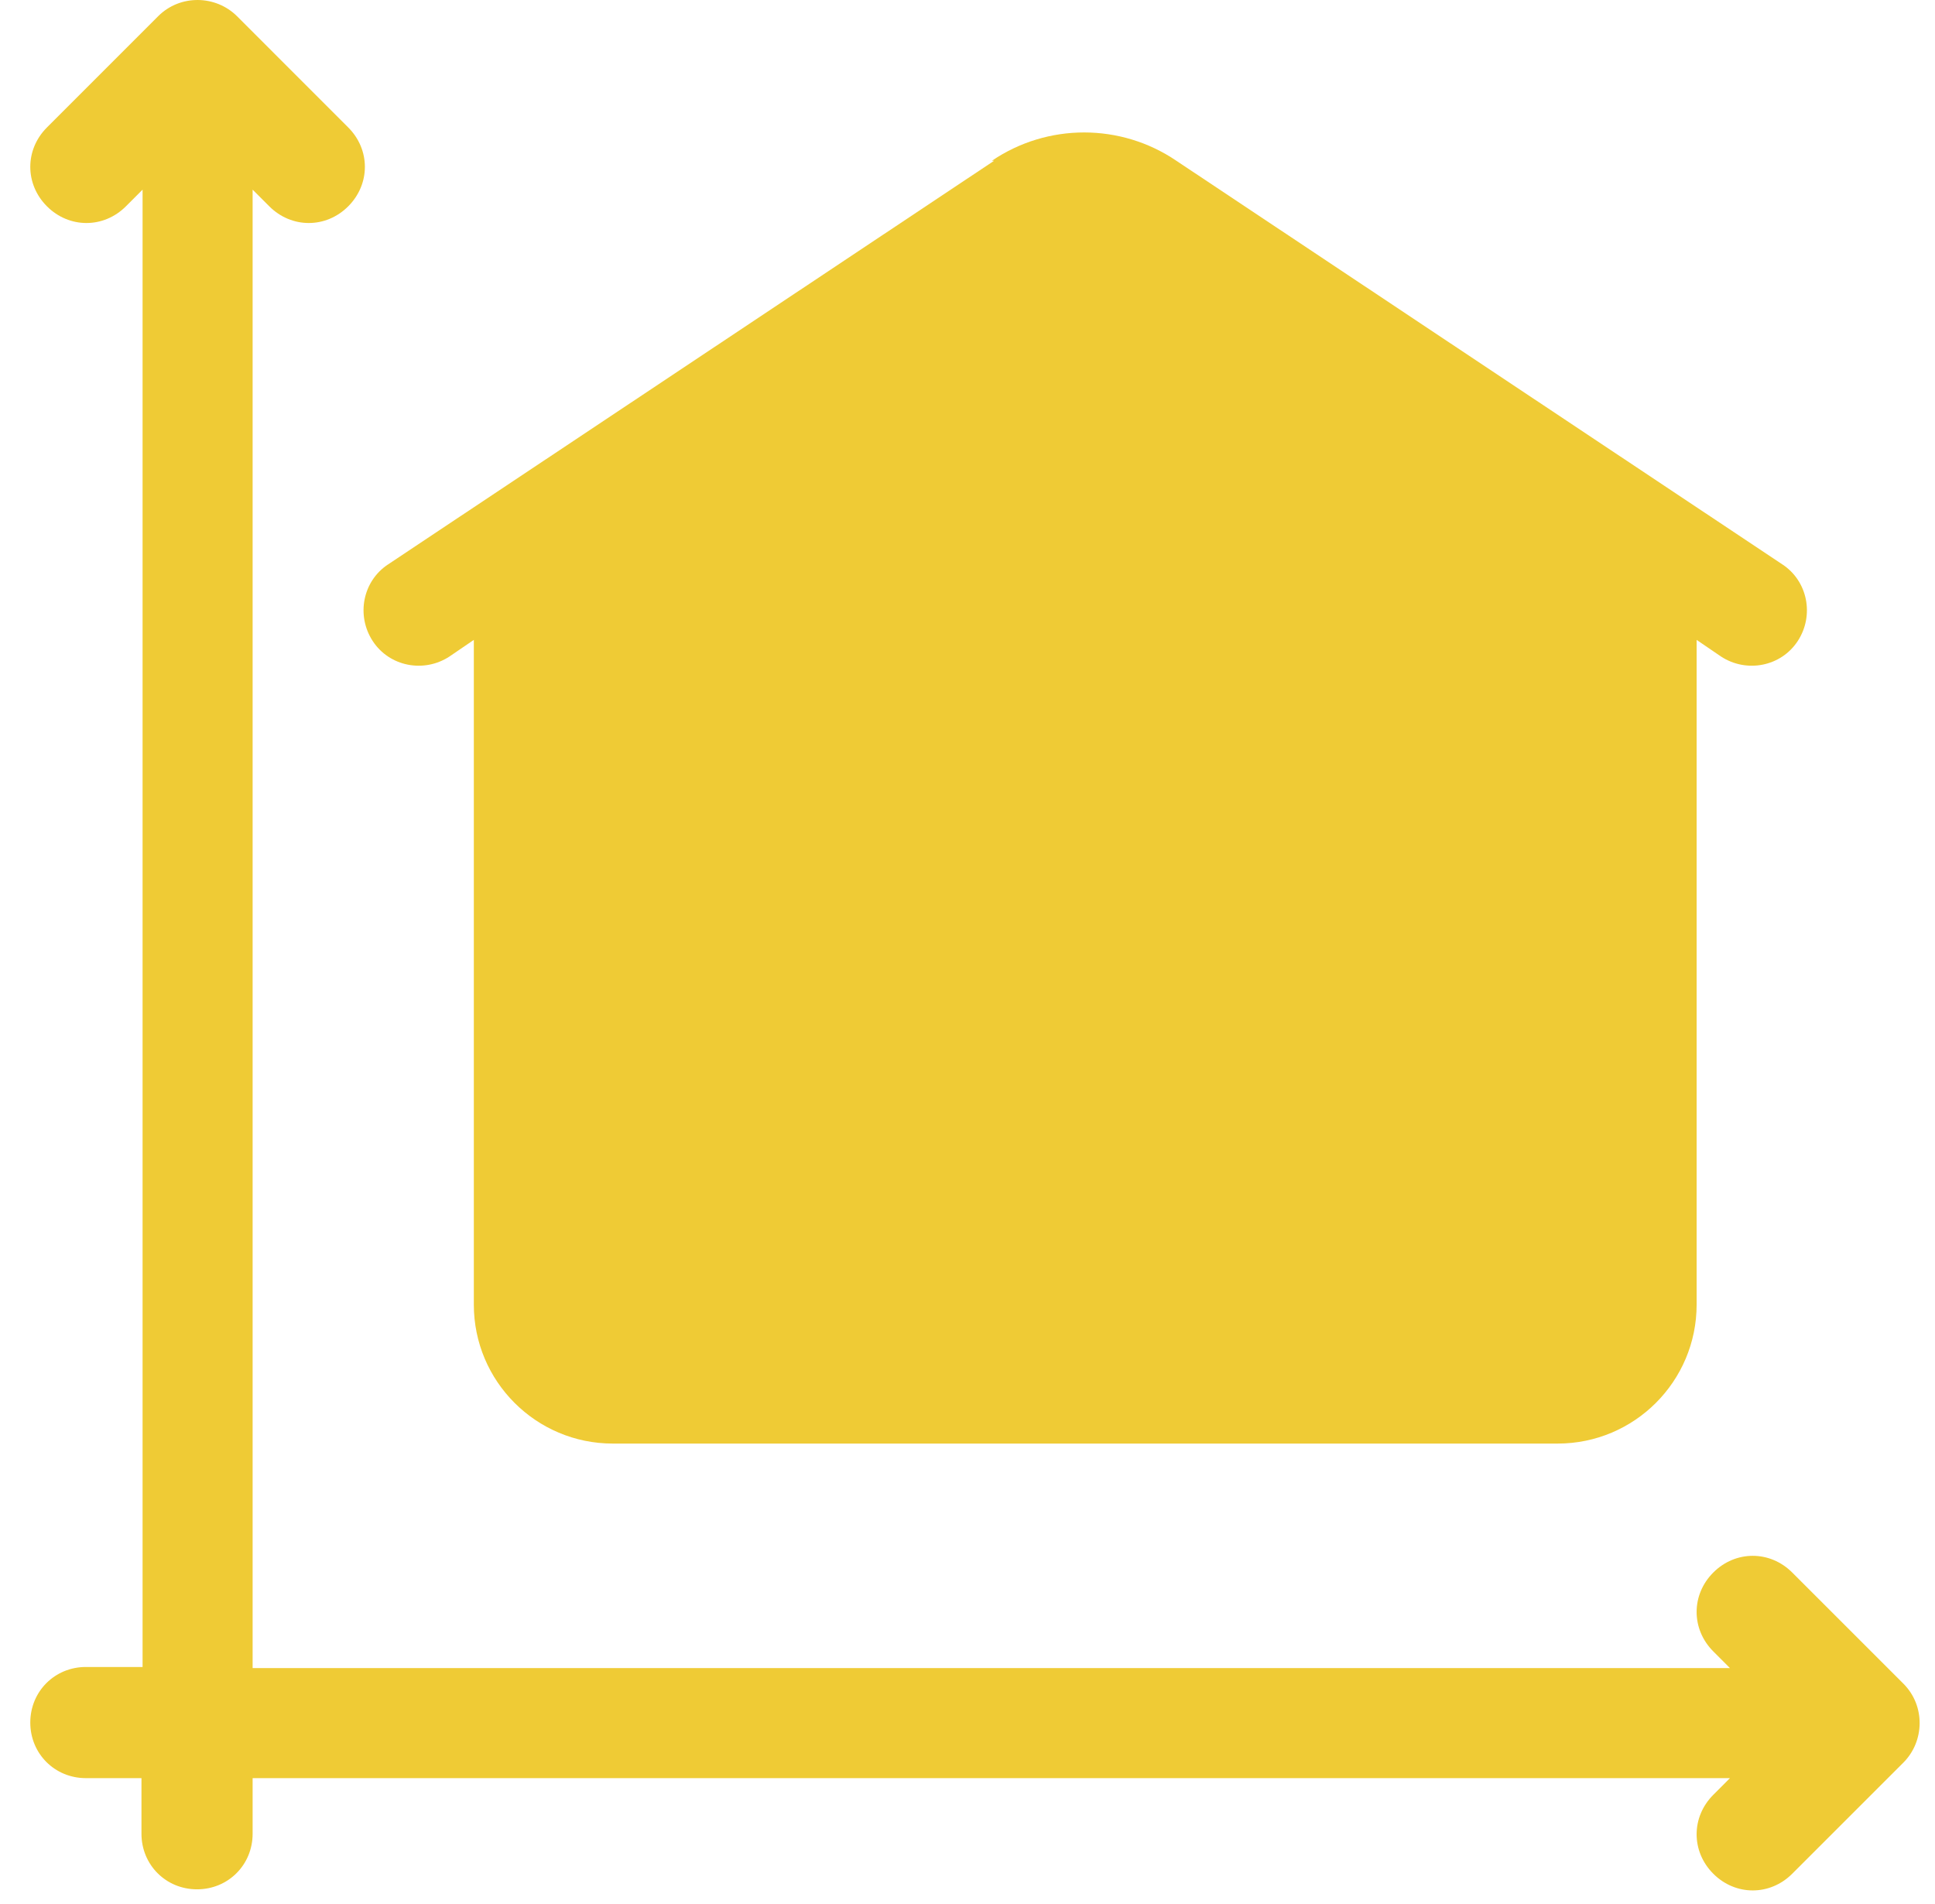
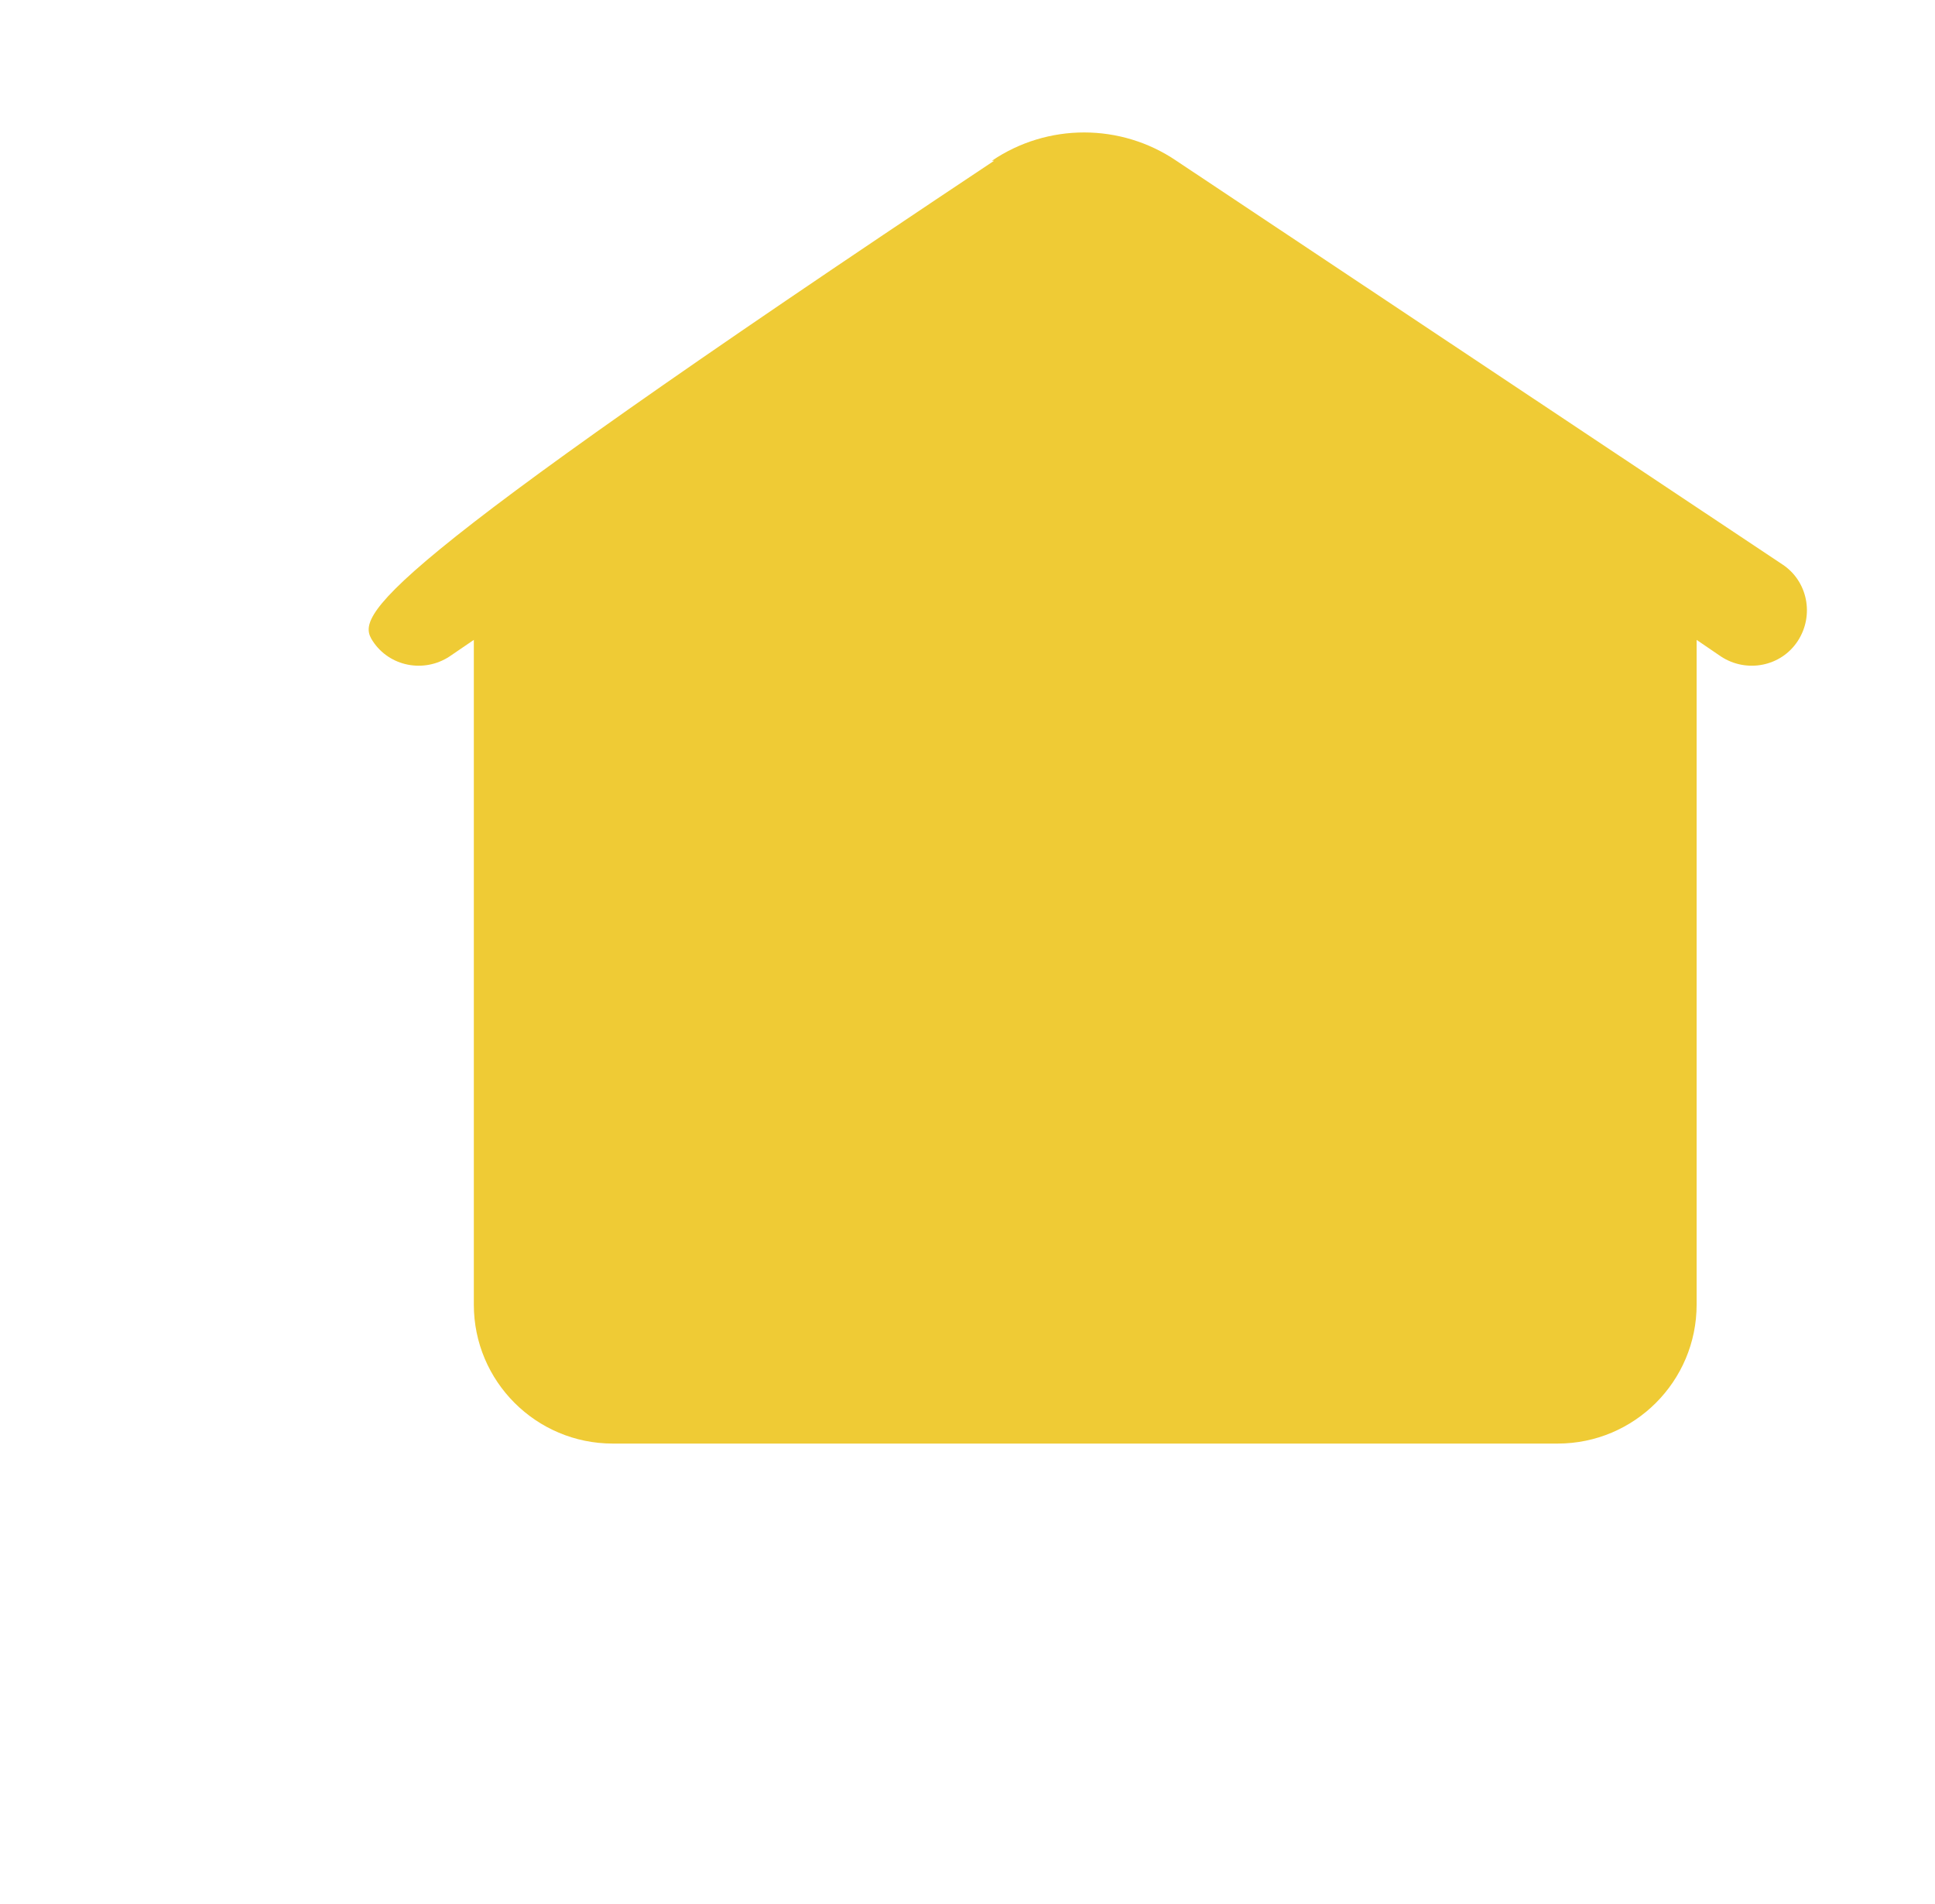
<svg xmlns="http://www.w3.org/2000/svg" width="63" height="62" viewBox="0 0 63 62" fill="none">
-   <path d="M2.796 54.275C1.783 54.275 0.986 55.071 0.986 56.085C0.986 57.098 1.783 57.894 2.796 57.894H4.606V59.704C4.606 60.717 5.402 61.514 6.415 61.514C7.429 61.514 8.225 60.717 8.225 59.704V57.894H56.324L55.782 58.437C55.058 59.161 55.058 60.283 55.782 61.007C56.505 61.731 57.627 61.731 58.351 61.007L61.971 57.388C62.658 56.7 62.694 55.542 61.971 54.818L58.351 51.199C57.627 50.475 56.505 50.475 55.782 51.199C55.058 51.922 55.058 53.044 55.782 53.768L56.324 54.311H8.225V6.175L8.768 6.718C9.492 7.442 10.614 7.442 11.337 6.718C12.061 5.994 12.061 4.872 11.337 4.149L7.718 0.529C7.03 -0.158 5.872 -0.194 5.148 0.529L1.529 4.149C0.805 4.872 0.805 5.994 1.529 6.718C2.253 7.442 3.375 7.442 4.099 6.718L4.642 6.175V54.275H2.832H2.796Z" fill="#EFCB35" />
-   <path d="M32.365 5.235L12.64 18.373C11.808 18.916 11.591 20.038 12.134 20.87C12.677 21.703 13.799 21.92 14.631 21.377L15.427 20.834V42.477C15.427 44.975 17.454 47.001 19.951 47.001H50.715C53.212 47.001 55.239 44.975 55.239 42.477V20.834L56.035 21.377C56.867 21.92 57.989 21.703 58.532 20.87C59.075 20.038 58.858 18.916 58.026 18.373L38.301 5.235C36.491 4.005 34.102 4.005 32.293 5.235H32.365Z" fill="#EFCB35" />
+   <path d="M32.365 5.235C11.808 18.916 11.591 20.038 12.134 20.87C12.677 21.703 13.799 21.92 14.631 21.377L15.427 20.834V42.477C15.427 44.975 17.454 47.001 19.951 47.001H50.715C53.212 47.001 55.239 44.975 55.239 42.477V20.834L56.035 21.377C56.867 21.92 57.989 21.703 58.532 20.87C59.075 20.038 58.858 18.916 58.026 18.373L38.301 5.235C36.491 4.005 34.102 4.005 32.293 5.235H32.365Z" fill="#EFCB35" />
</svg>